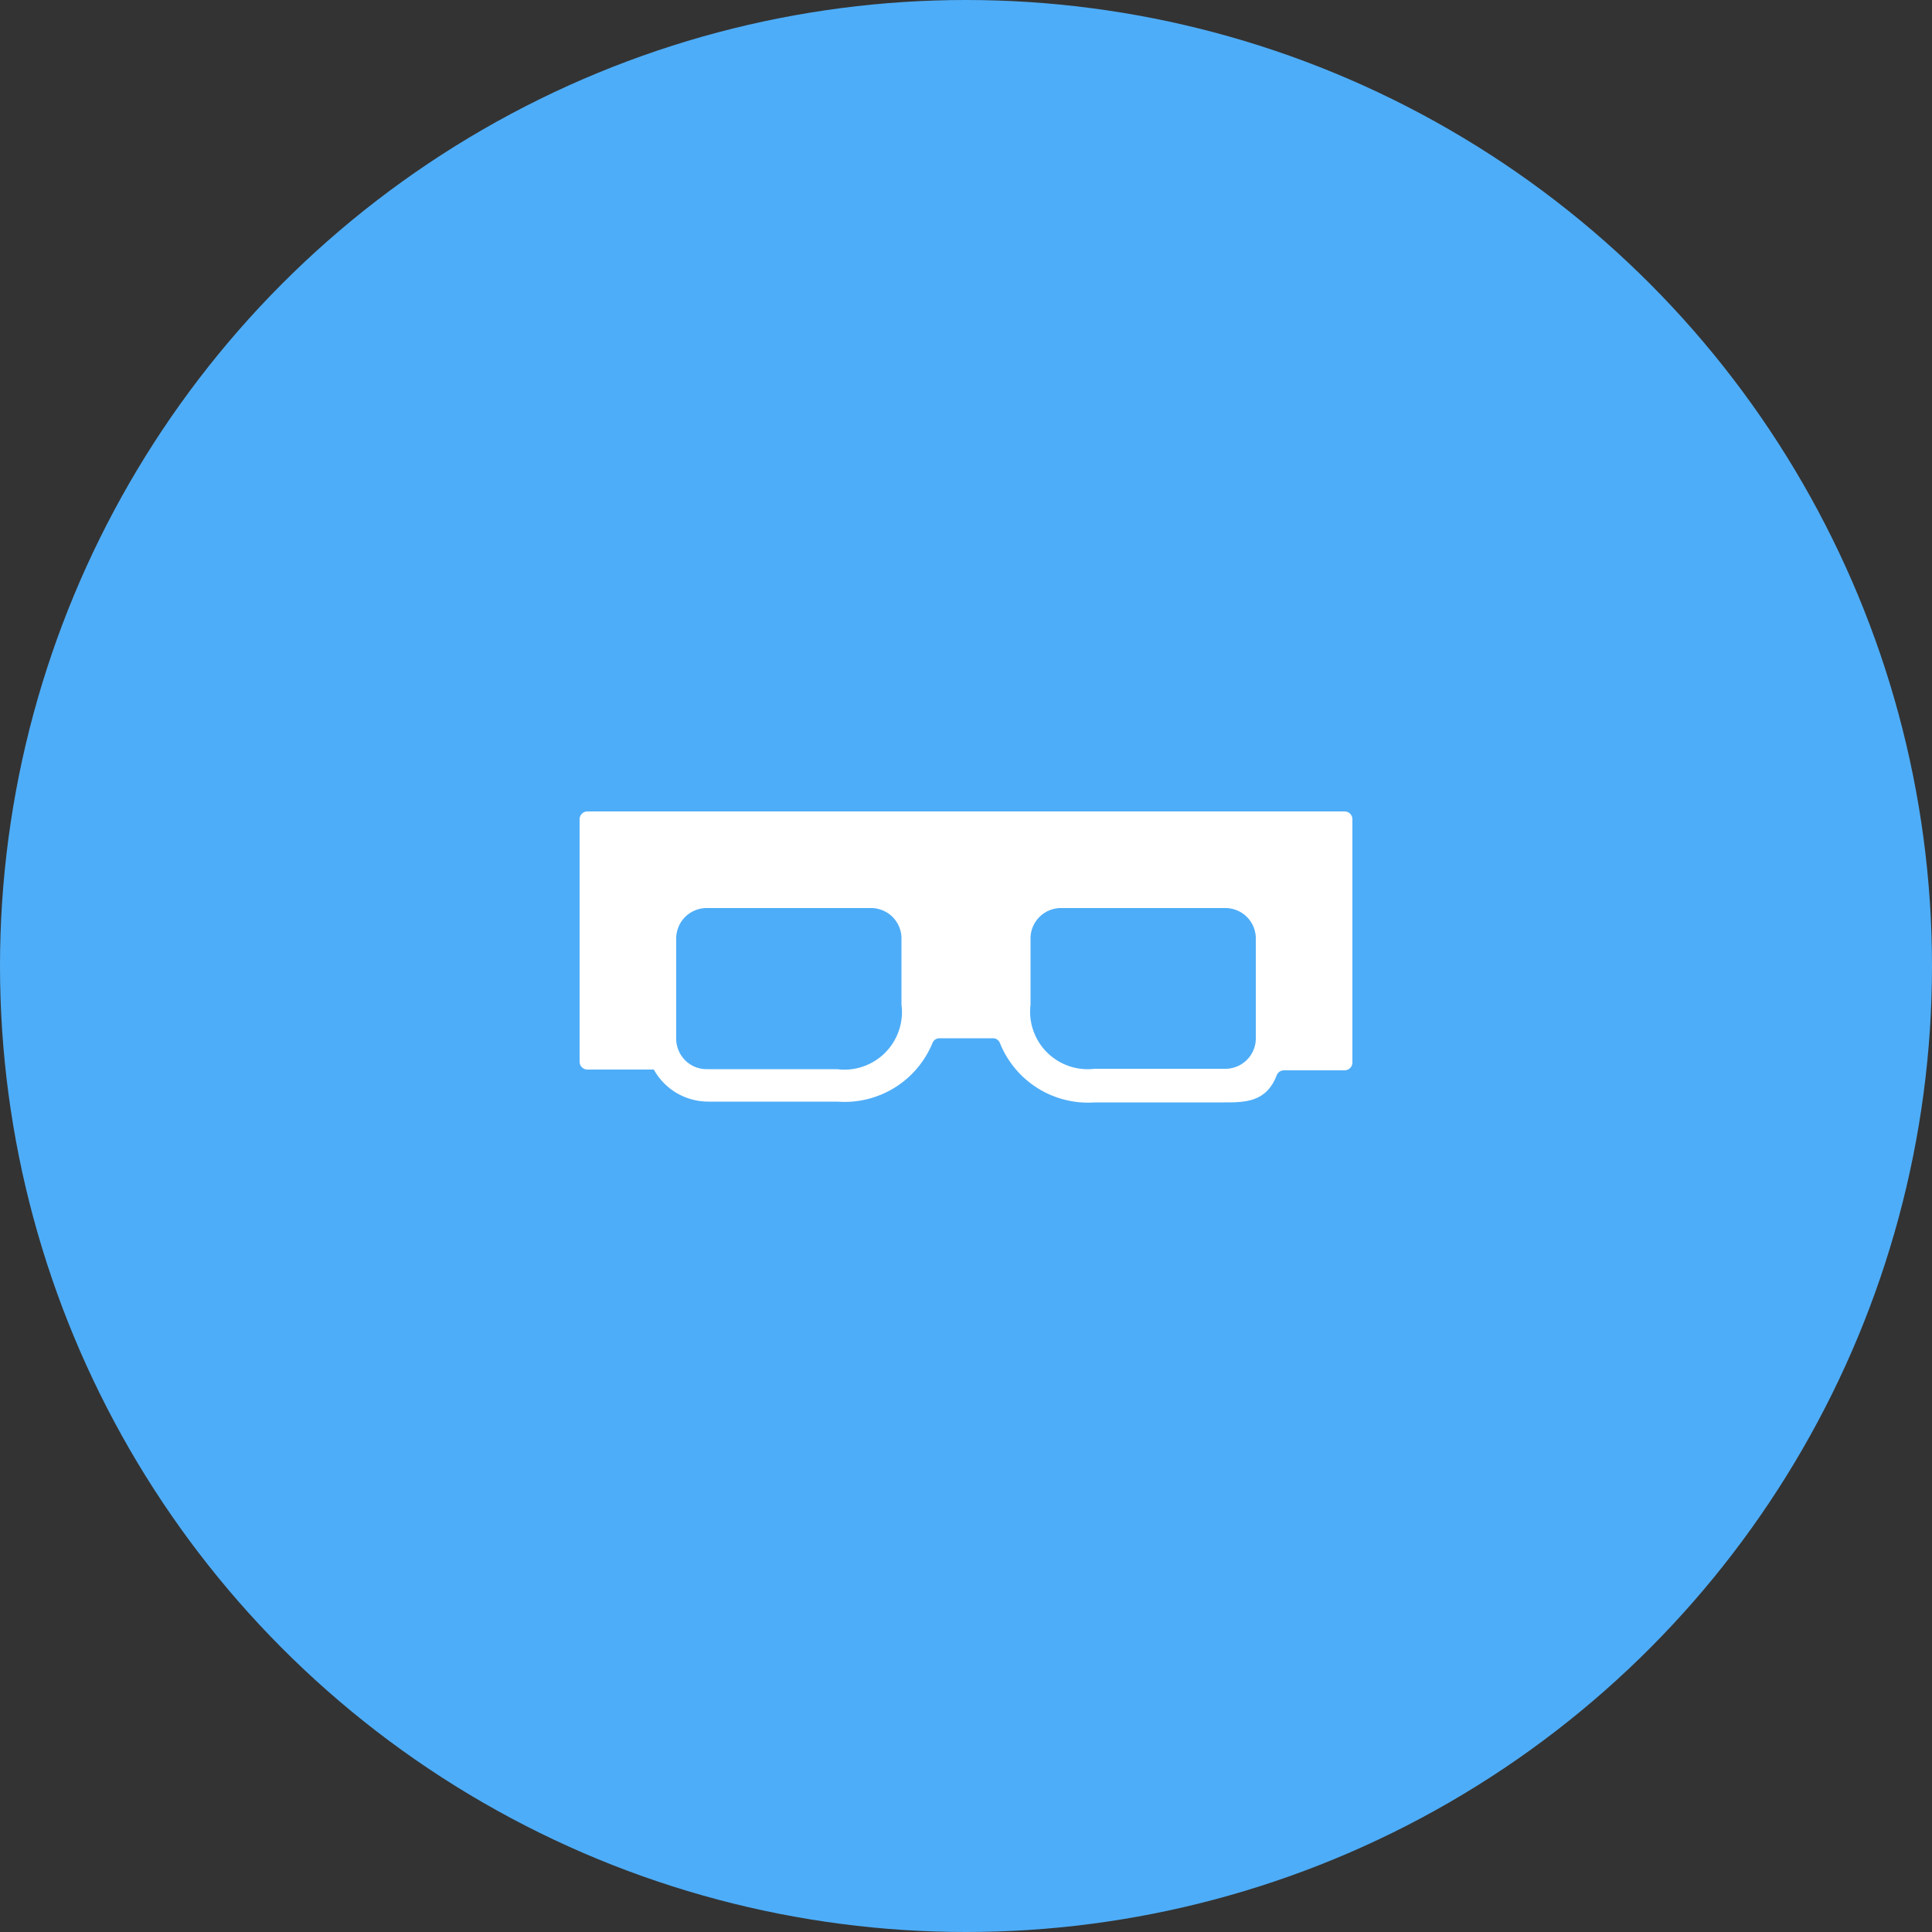
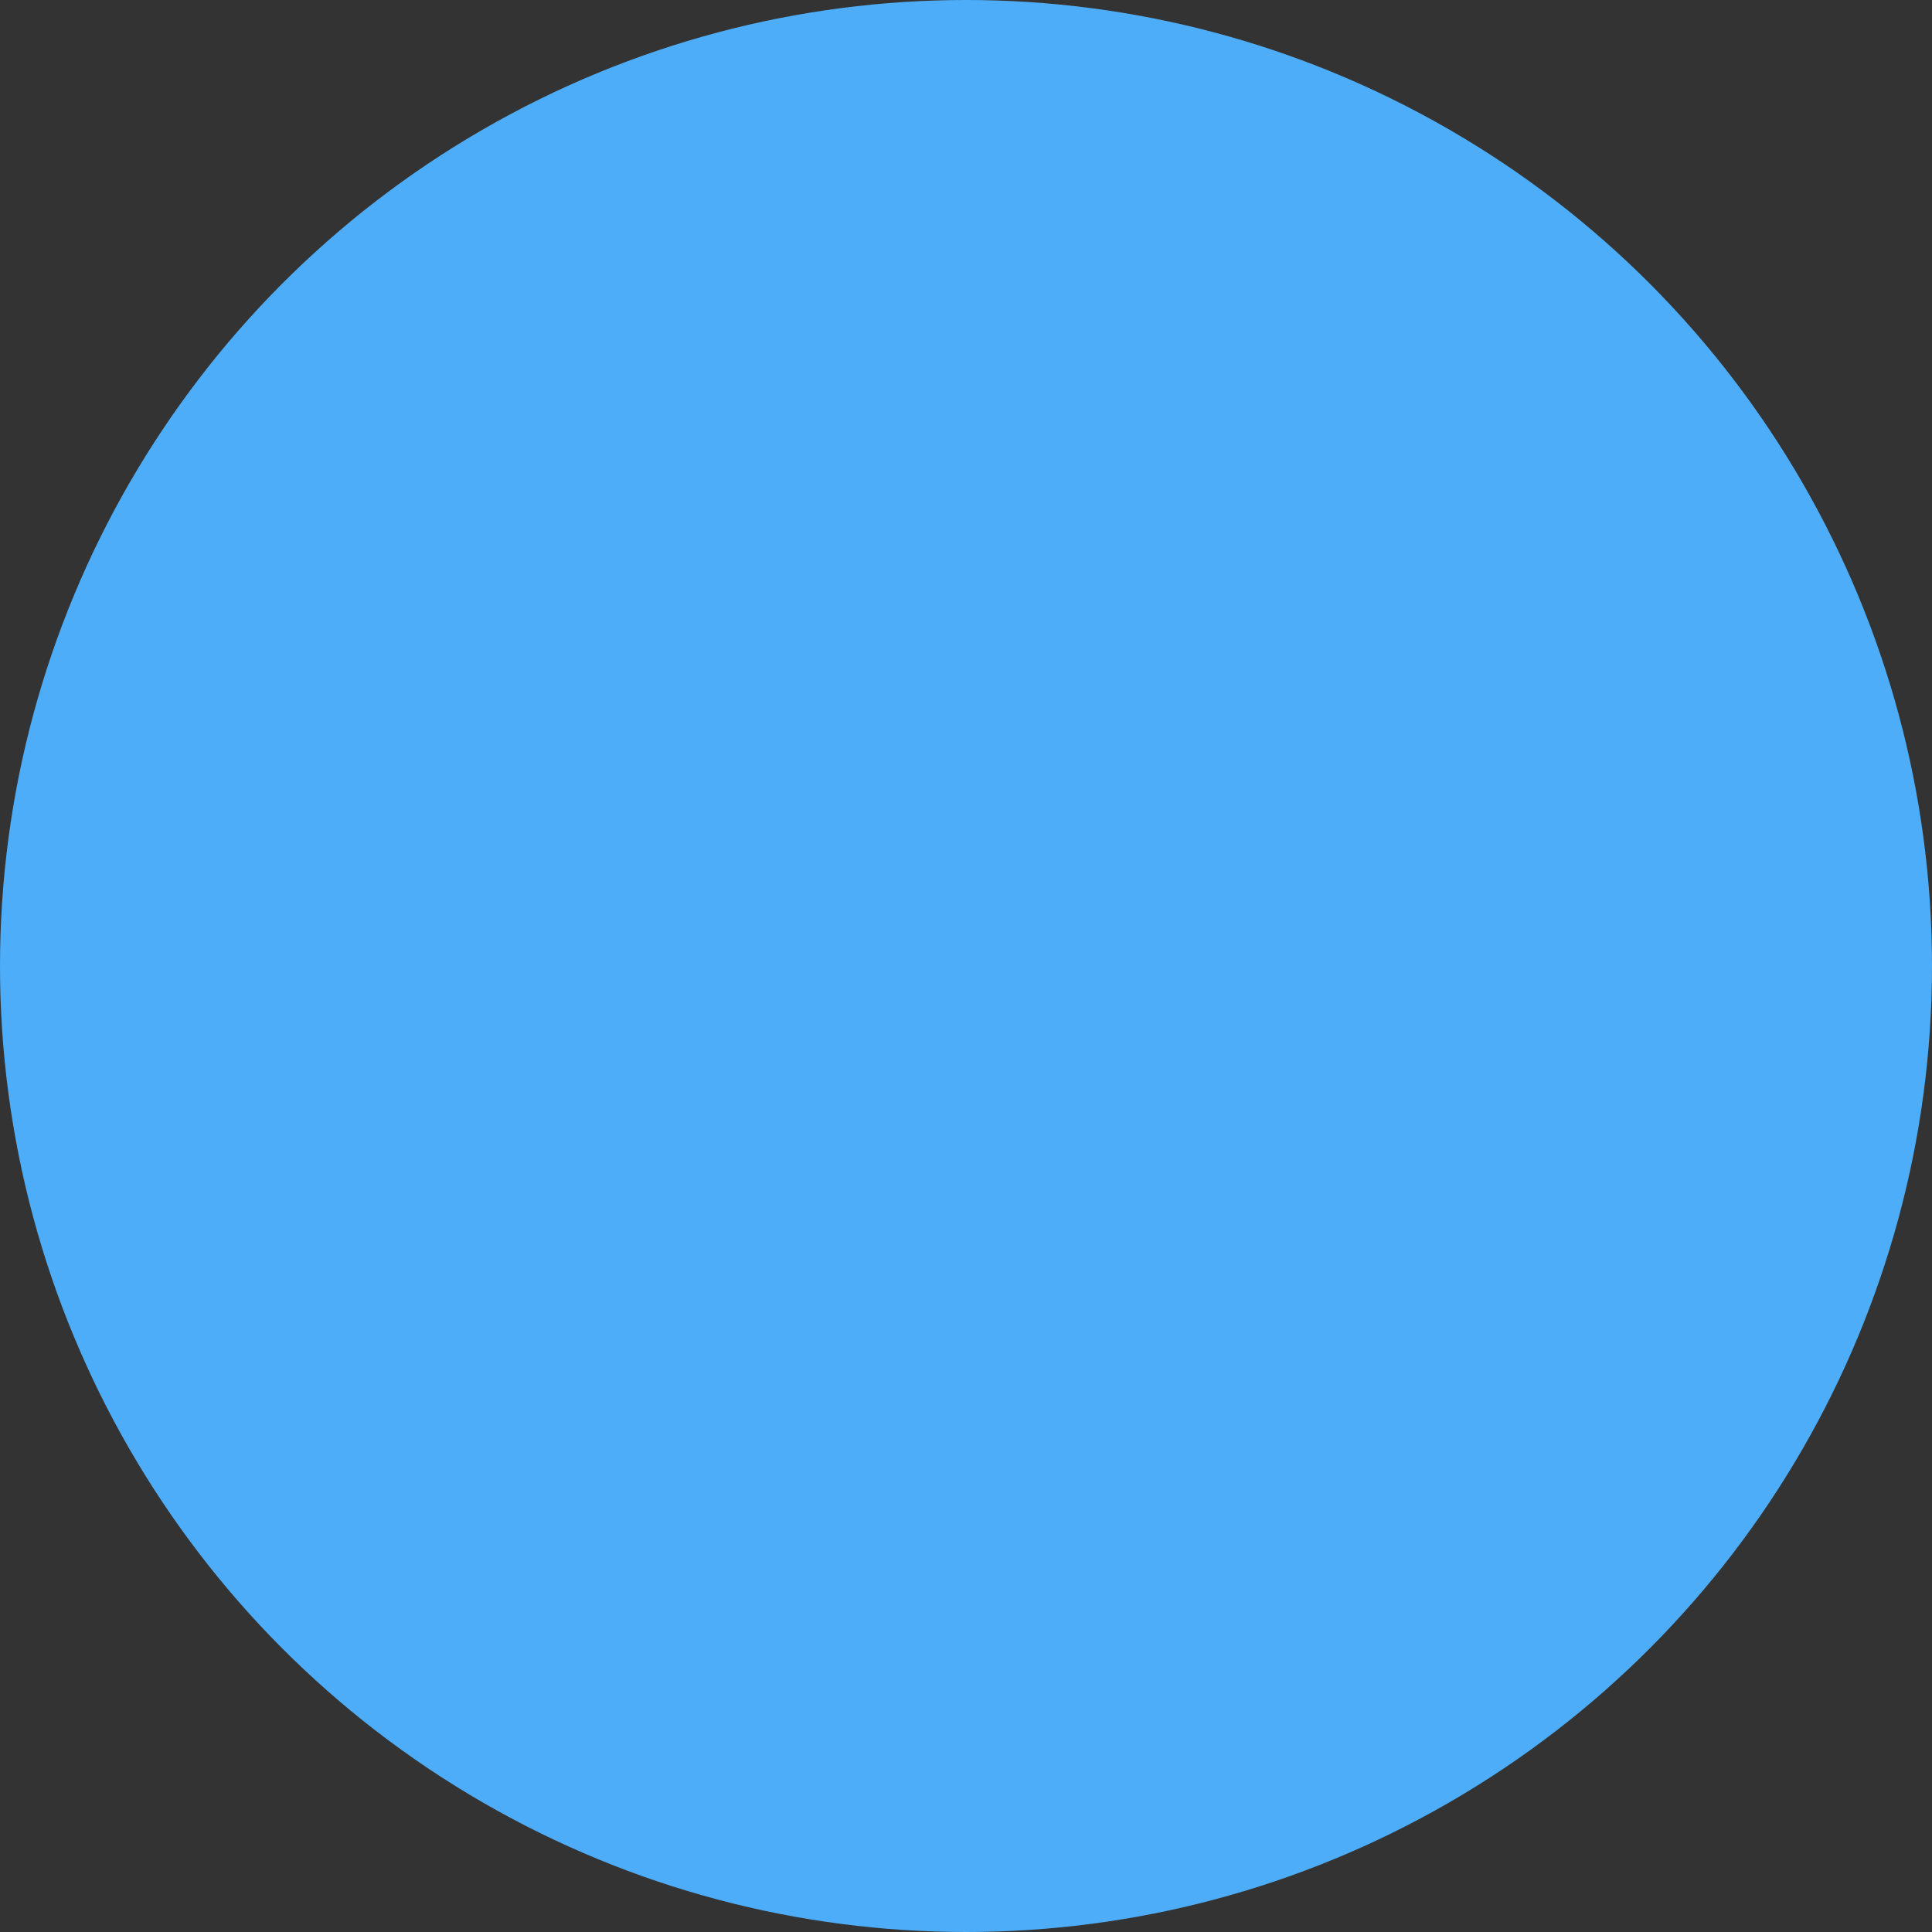
<svg xmlns="http://www.w3.org/2000/svg" width="50" height="50" viewBox="0 0 50 50" fill="none">
  <rect x="0" y="0" width="50" height="50" fill="#333333" stroke="none" />
  <circle cx="25" cy="25" r="25" fill="#4EADF8" />
  <g clip-path="url(#clip0_2725_2157)">
    <path d="M32.5 26.83C32.506 26.941 32.488 27.051 32.449 27.154C32.409 27.258 32.348 27.351 32.27 27.43C32.191 27.508 32.098 27.569 31.994 27.608C31.891 27.648 31.78 27.666 31.67 27.66H28.33C28.105 27.688 27.878 27.663 27.664 27.59C27.45 27.516 27.255 27.395 27.095 27.235C26.935 27.075 26.814 26.88 26.74 26.666C26.666 26.453 26.642 26.225 26.67 26V24.33C26.664 24.22 26.682 24.109 26.721 24.006C26.761 23.902 26.822 23.809 26.9 23.73C26.979 23.652 27.072 23.591 27.176 23.552C27.279 23.512 27.39 23.494 27.5 23.5H31.67C31.78 23.494 31.891 23.512 31.994 23.552C32.098 23.591 32.191 23.652 32.27 23.73C32.348 23.809 32.409 23.902 32.449 24.006C32.488 24.109 32.506 24.22 32.5 24.33V26.83ZM23.33 26C23.36 26.226 23.337 26.456 23.263 26.672C23.19 26.888 23.067 27.085 22.906 27.246C22.745 27.407 22.548 27.53 22.332 27.603C22.116 27.677 21.886 27.7 21.66 27.67H18.33C18.22 27.676 18.109 27.658 18.006 27.619C17.902 27.579 17.809 27.518 17.73 27.44C17.652 27.361 17.591 27.268 17.552 27.164C17.512 27.061 17.494 26.951 17.5 26.84V24.33C17.494 24.22 17.512 24.109 17.552 24.006C17.591 23.902 17.652 23.809 17.73 23.73C17.809 23.652 17.902 23.591 18.006 23.552C18.109 23.512 18.22 23.494 18.33 23.5H22.5C22.61 23.494 22.721 23.512 22.824 23.552C22.928 23.591 23.021 23.652 23.1 23.73C23.178 23.809 23.239 23.902 23.279 24.006C23.318 24.109 23.336 24.22 23.33 24.33V26ZM15 21.2V27.48C15 27.533 15.021 27.584 15.059 27.621C15.096 27.659 15.147 27.68 15.2 27.68H16.92C17.06 27.933 17.266 28.144 17.516 28.29C17.766 28.436 18.051 28.512 18.34 28.51H21.67C22.187 28.55 22.703 28.425 23.145 28.154C23.587 27.883 23.931 27.479 24.13 27C24.143 26.962 24.167 26.929 24.199 26.906C24.231 26.883 24.27 26.87 24.31 26.87H25.7C25.74 26.87 25.779 26.883 25.811 26.906C25.843 26.929 25.867 26.962 25.88 27C26.075 27.483 26.419 27.891 26.861 28.166C27.303 28.441 27.821 28.568 28.34 28.53H31.67C32.22 28.53 32.77 28.53 33.04 27.83C33.054 27.793 33.078 27.761 33.11 27.738C33.142 27.715 33.181 27.701 33.22 27.7H34.8C34.853 27.7 34.904 27.679 34.941 27.641C34.979 27.604 35 27.553 35 27.5V21.2C35 21.147 34.979 21.096 34.941 21.059C34.904 21.021 34.853 21 34.8 21H15.2C15.147 21 15.096 21.021 15.059 21.059C15.021 21.096 15 21.147 15 21.2Z" fill="white" />
  </g>
  <defs>
    <clipPath id="clip0_2725_2157">
-       <rect width="20" height="20" fill="white" transform="translate(15 15)" />
-     </clipPath>
+       </clipPath>
  </defs>
</svg>